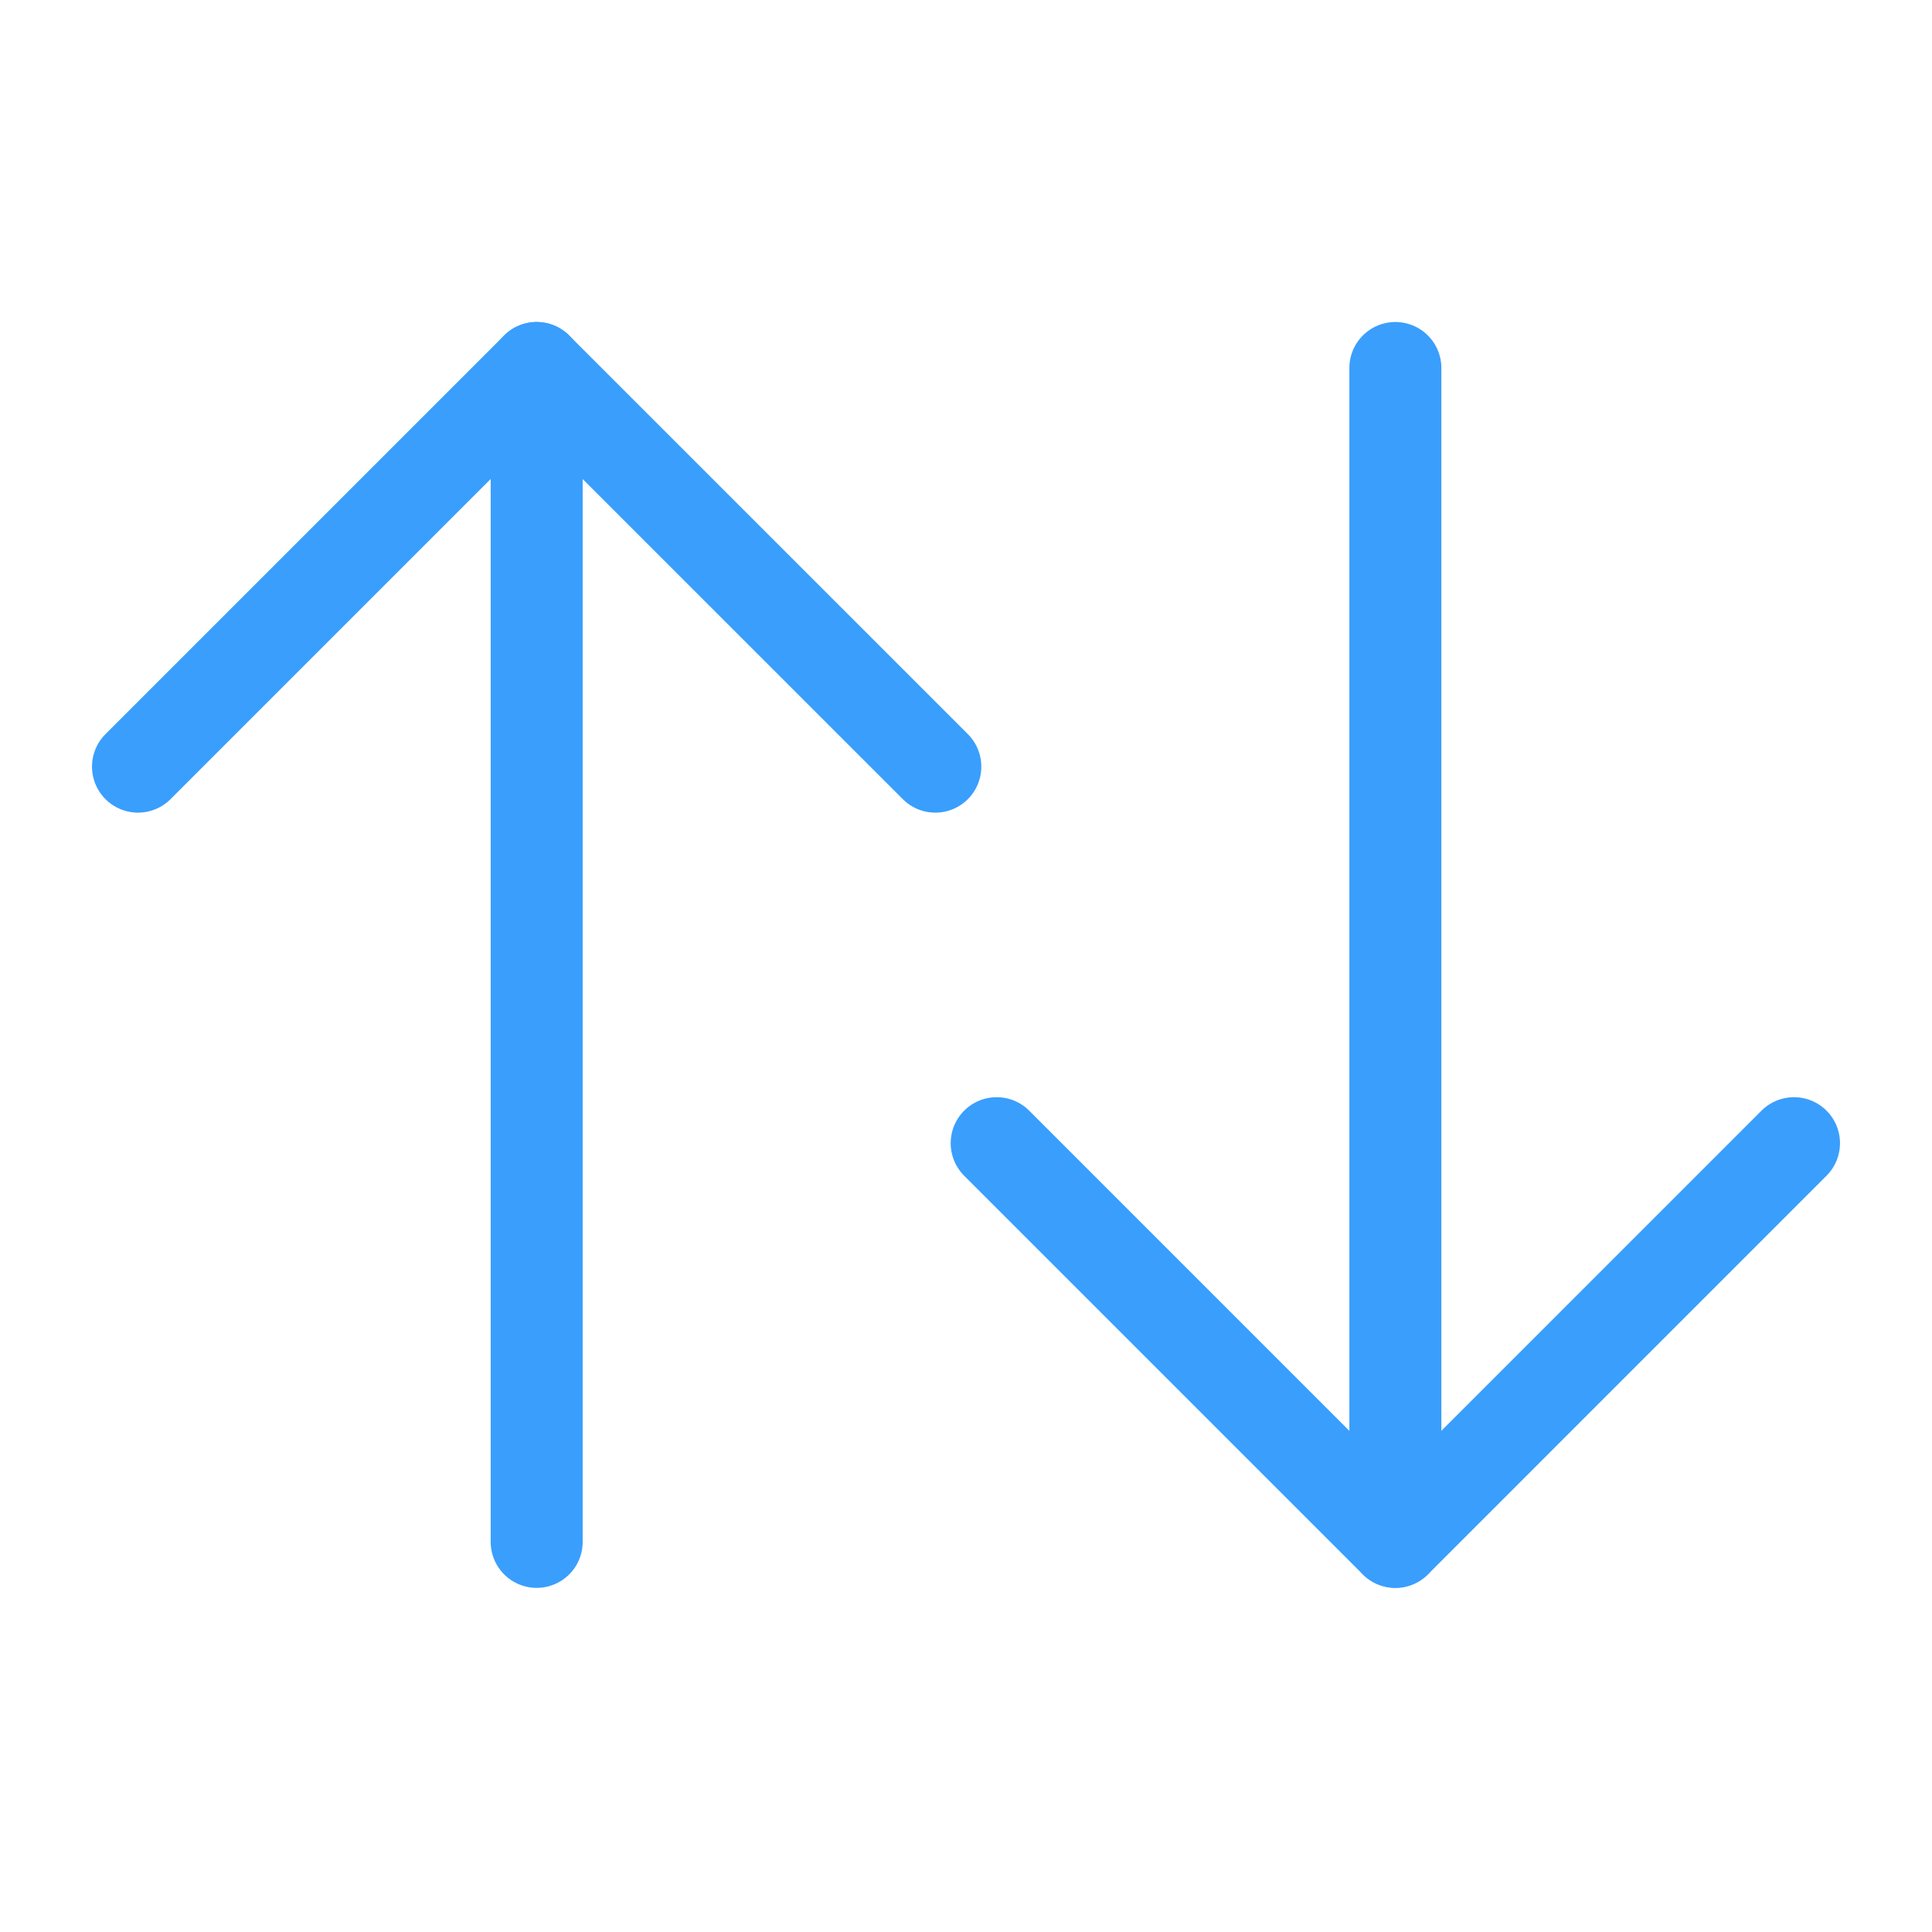
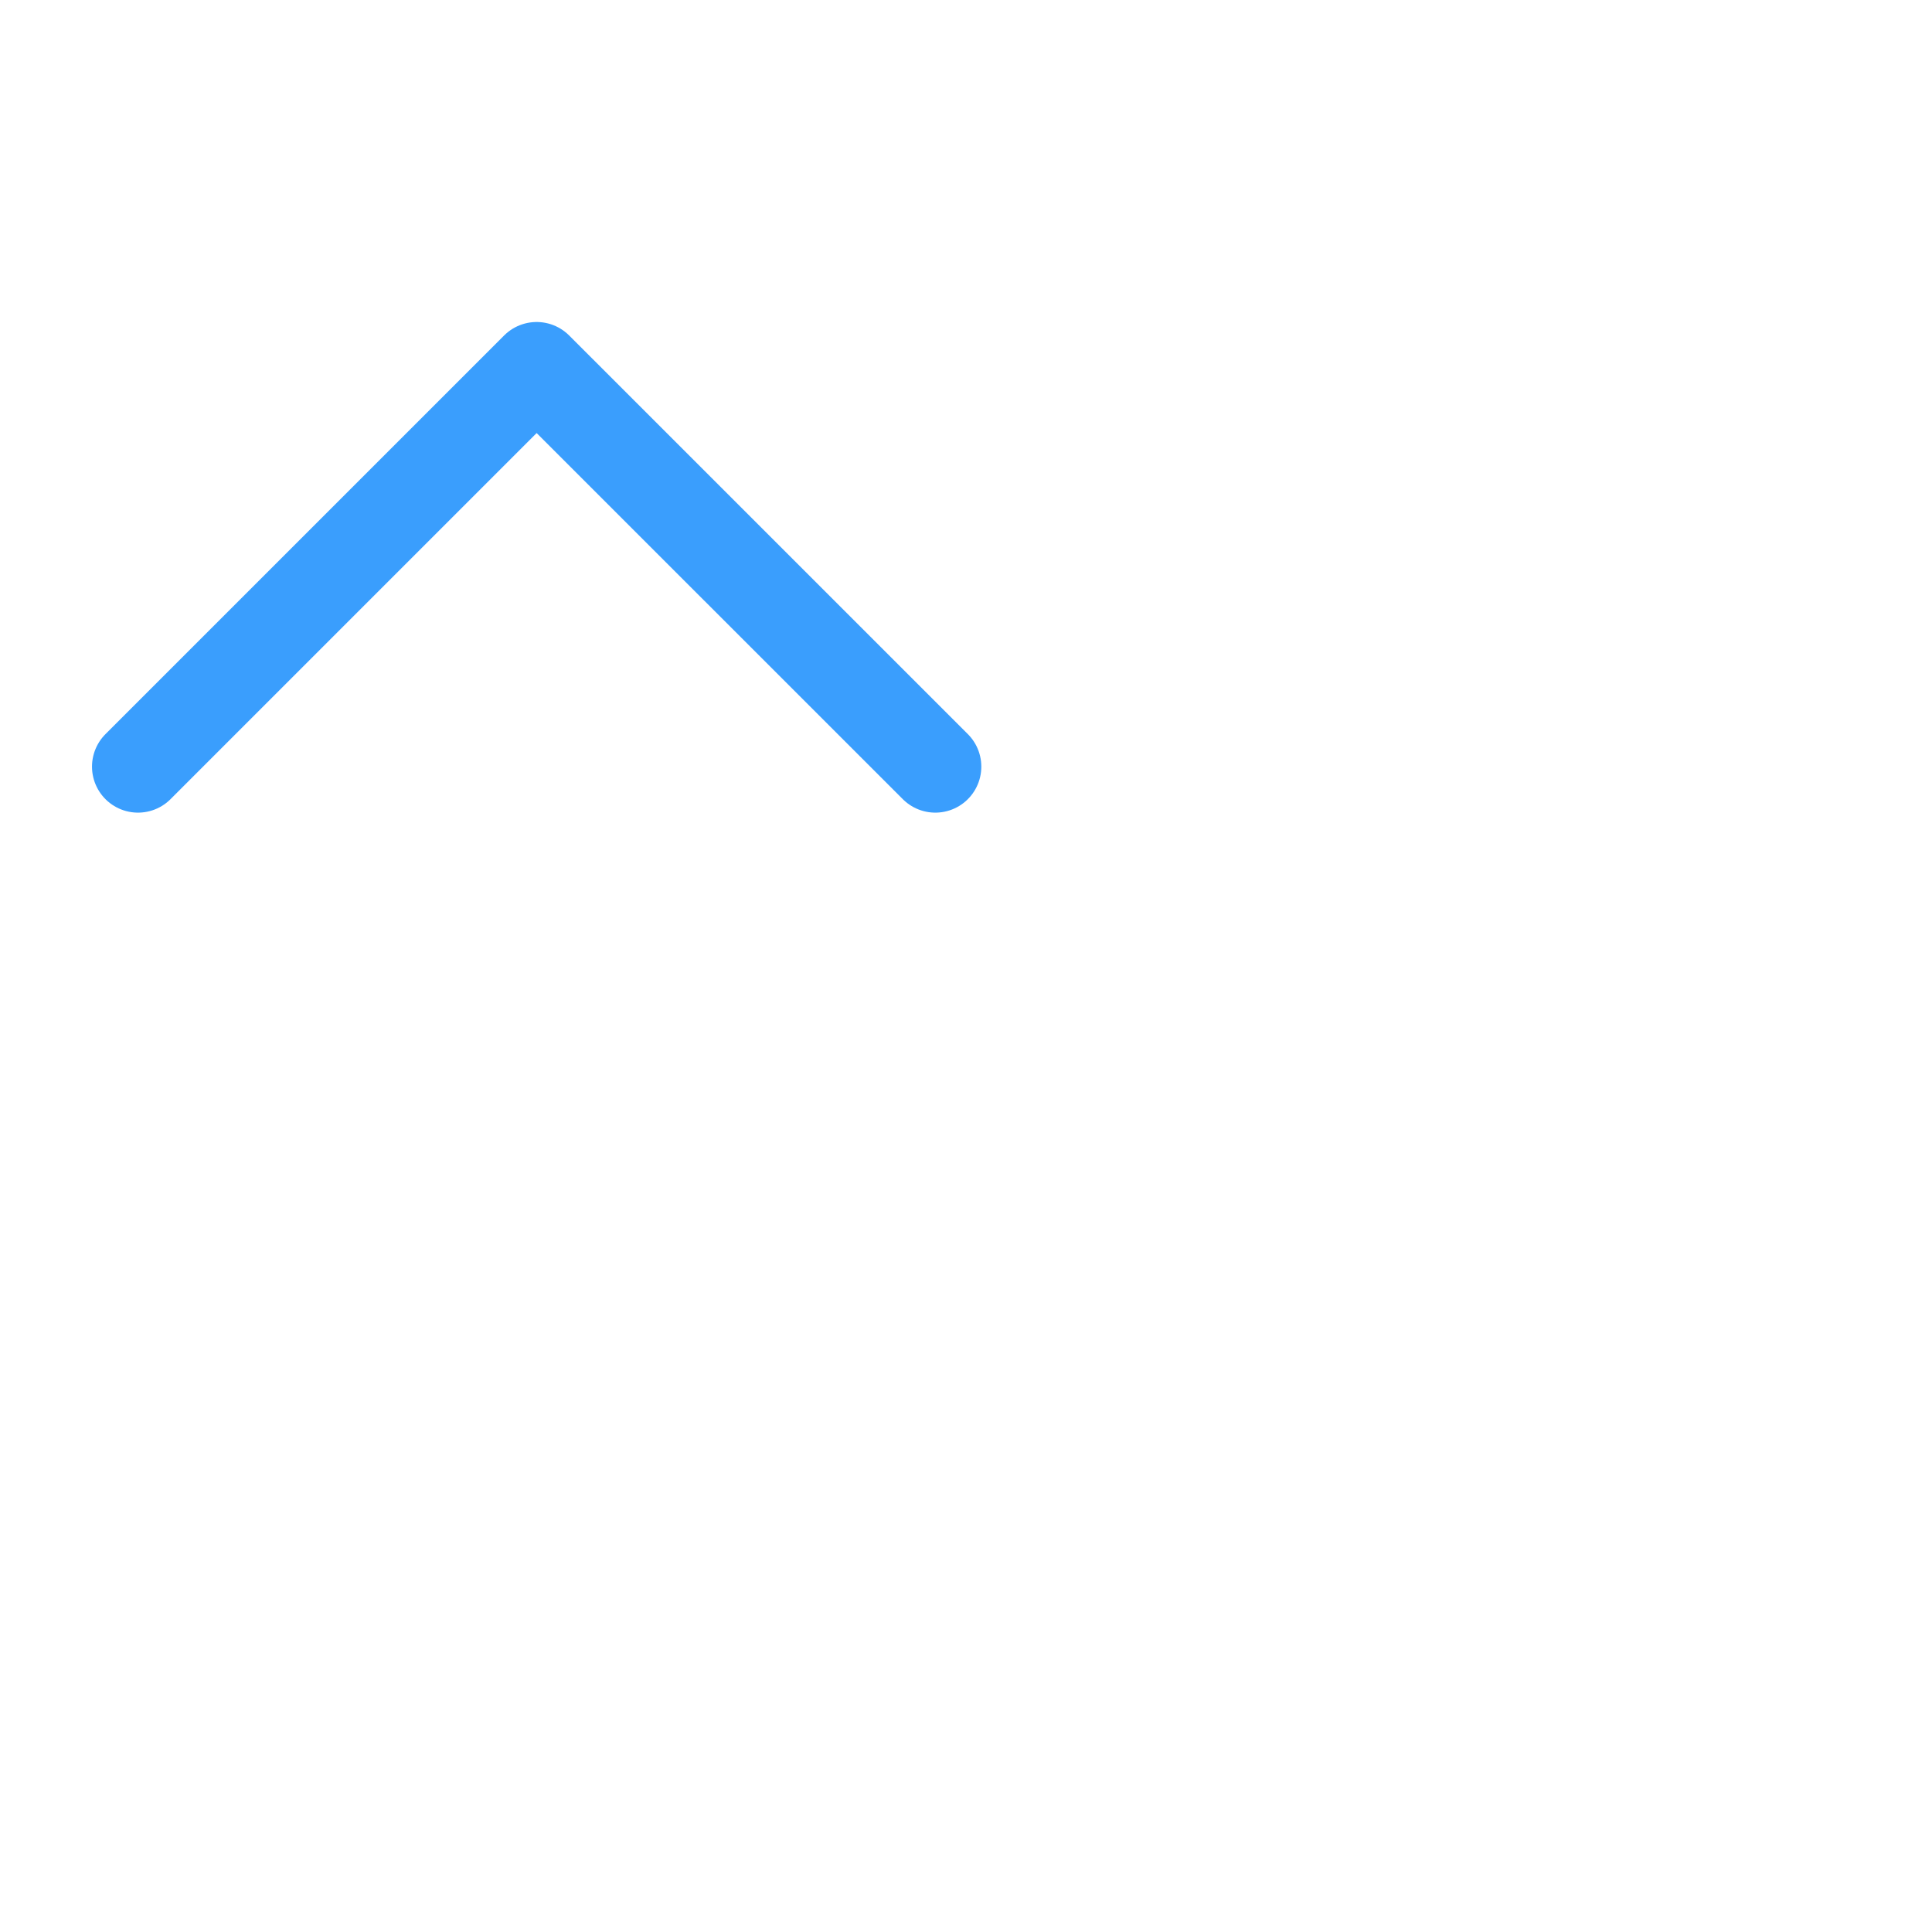
<svg xmlns="http://www.w3.org/2000/svg" width="42" height="42" viewBox="0 0 42 42" fill="none">
  <path d="M3 16.666L11.666 8L20.333 16.666" stroke="#3A9EFD" stroke-width="2" stroke-linecap="round" stroke-linejoin="round" />
-   <path d="M11.667 33.519V8" stroke="#3A9EFD" stroke-width="2" stroke-linecap="round" stroke-linejoin="round" />
-   <path d="M21.667 24.852L30.334 33.519L39 24.852" stroke="#3A9EFD" stroke-width="2" stroke-linecap="round" stroke-linejoin="round" />
-   <path d="M30.334 8V33.518" stroke="#3A9EFD" stroke-width="2" stroke-linecap="round" stroke-linejoin="round" />
</svg>